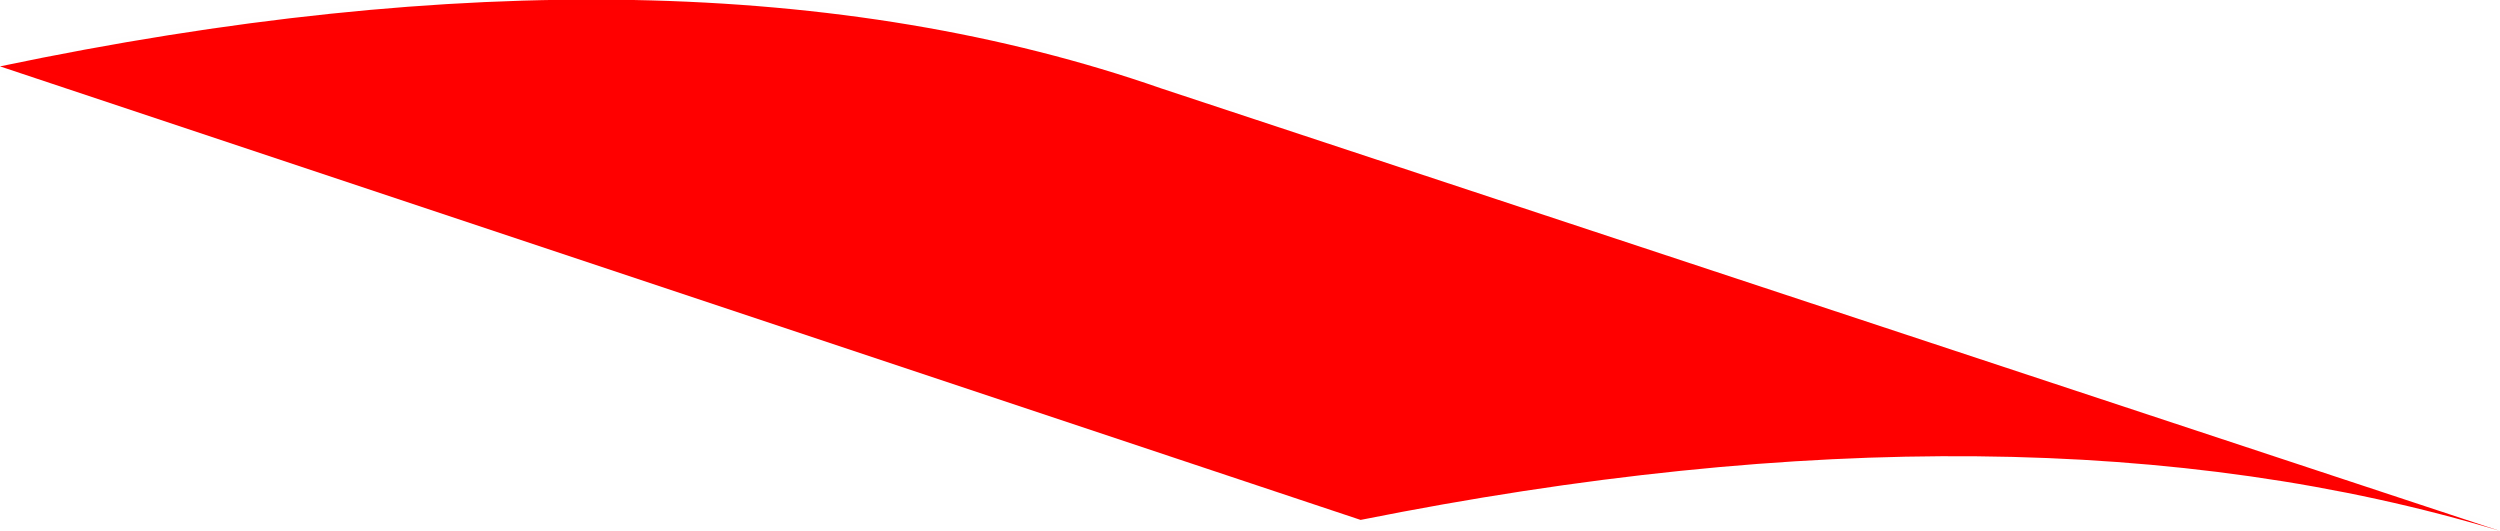
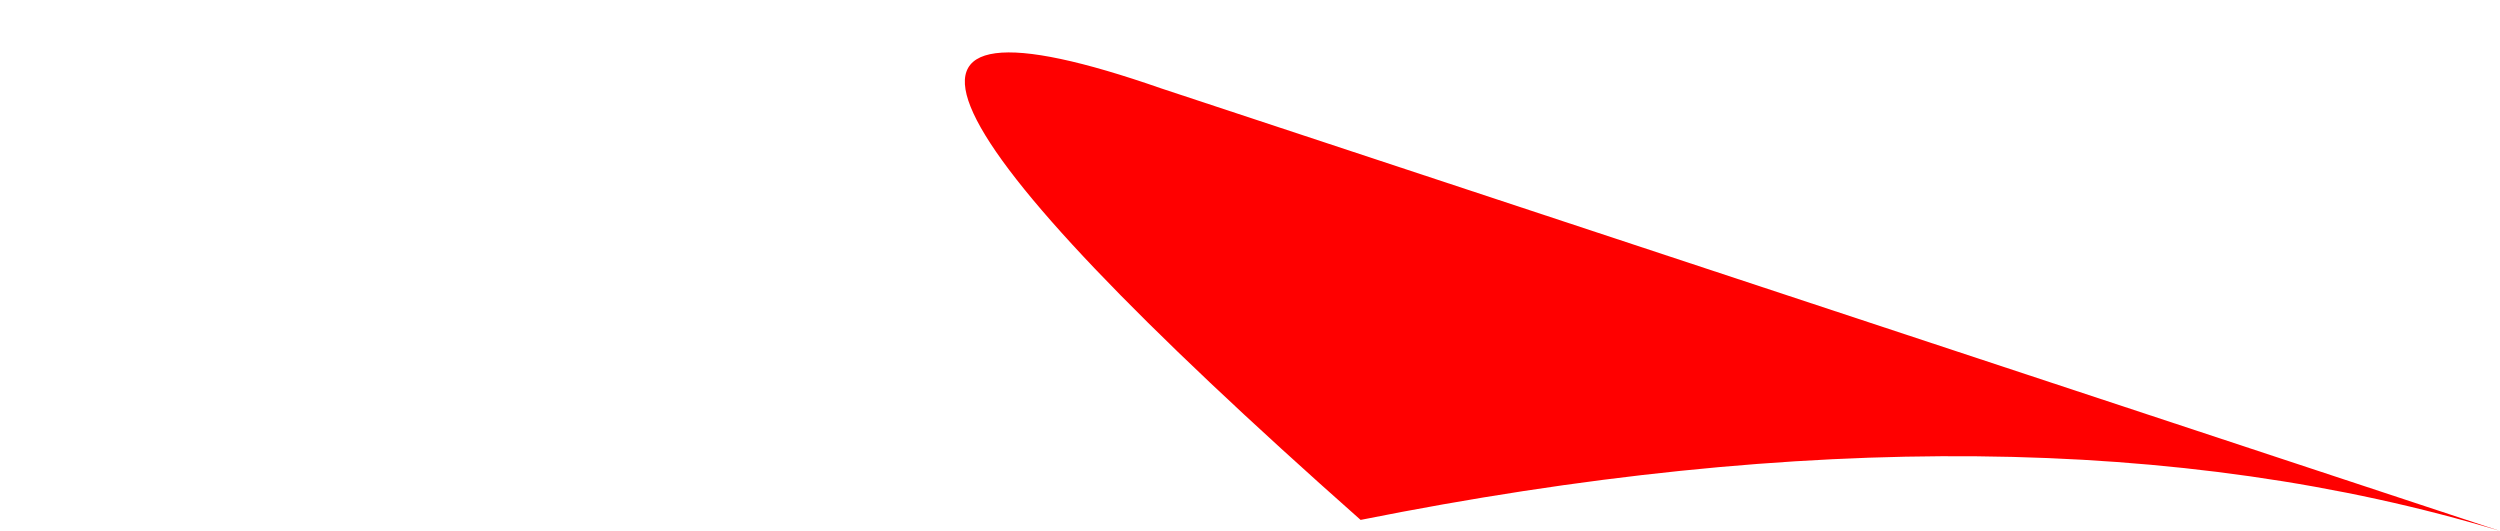
<svg xmlns="http://www.w3.org/2000/svg" height="2.4px" width="11.3px">
  <g transform="matrix(1.0, 0.0, 0.0, 1.0, -69.15, -31.5)">
-     <path d="M80.45 33.9 Q78.3 33.25 75.3 33.85 L69.15 31.8 Q72.25 31.15 74.4 31.9 L80.45 33.9" fill="#ff0000" fill-rule="evenodd" stroke="none" />
-     <path d="M80.45 33.9 Q78.3 33.25 75.3 33.85 L69.15 31.8 Q72.25 31.15 74.4 31.9 L80.45 33.9 Z" fill="none" stroke="#000000" stroke-linecap="square" stroke-linejoin="bevel" stroke-opacity="0.004" stroke-width="0.05" />
+     <path d="M80.45 33.9 Q78.3 33.25 75.3 33.85 Q72.25 31.15 74.4 31.9 L80.45 33.9" fill="#ff0000" fill-rule="evenodd" stroke="none" />
  </g>
</svg>